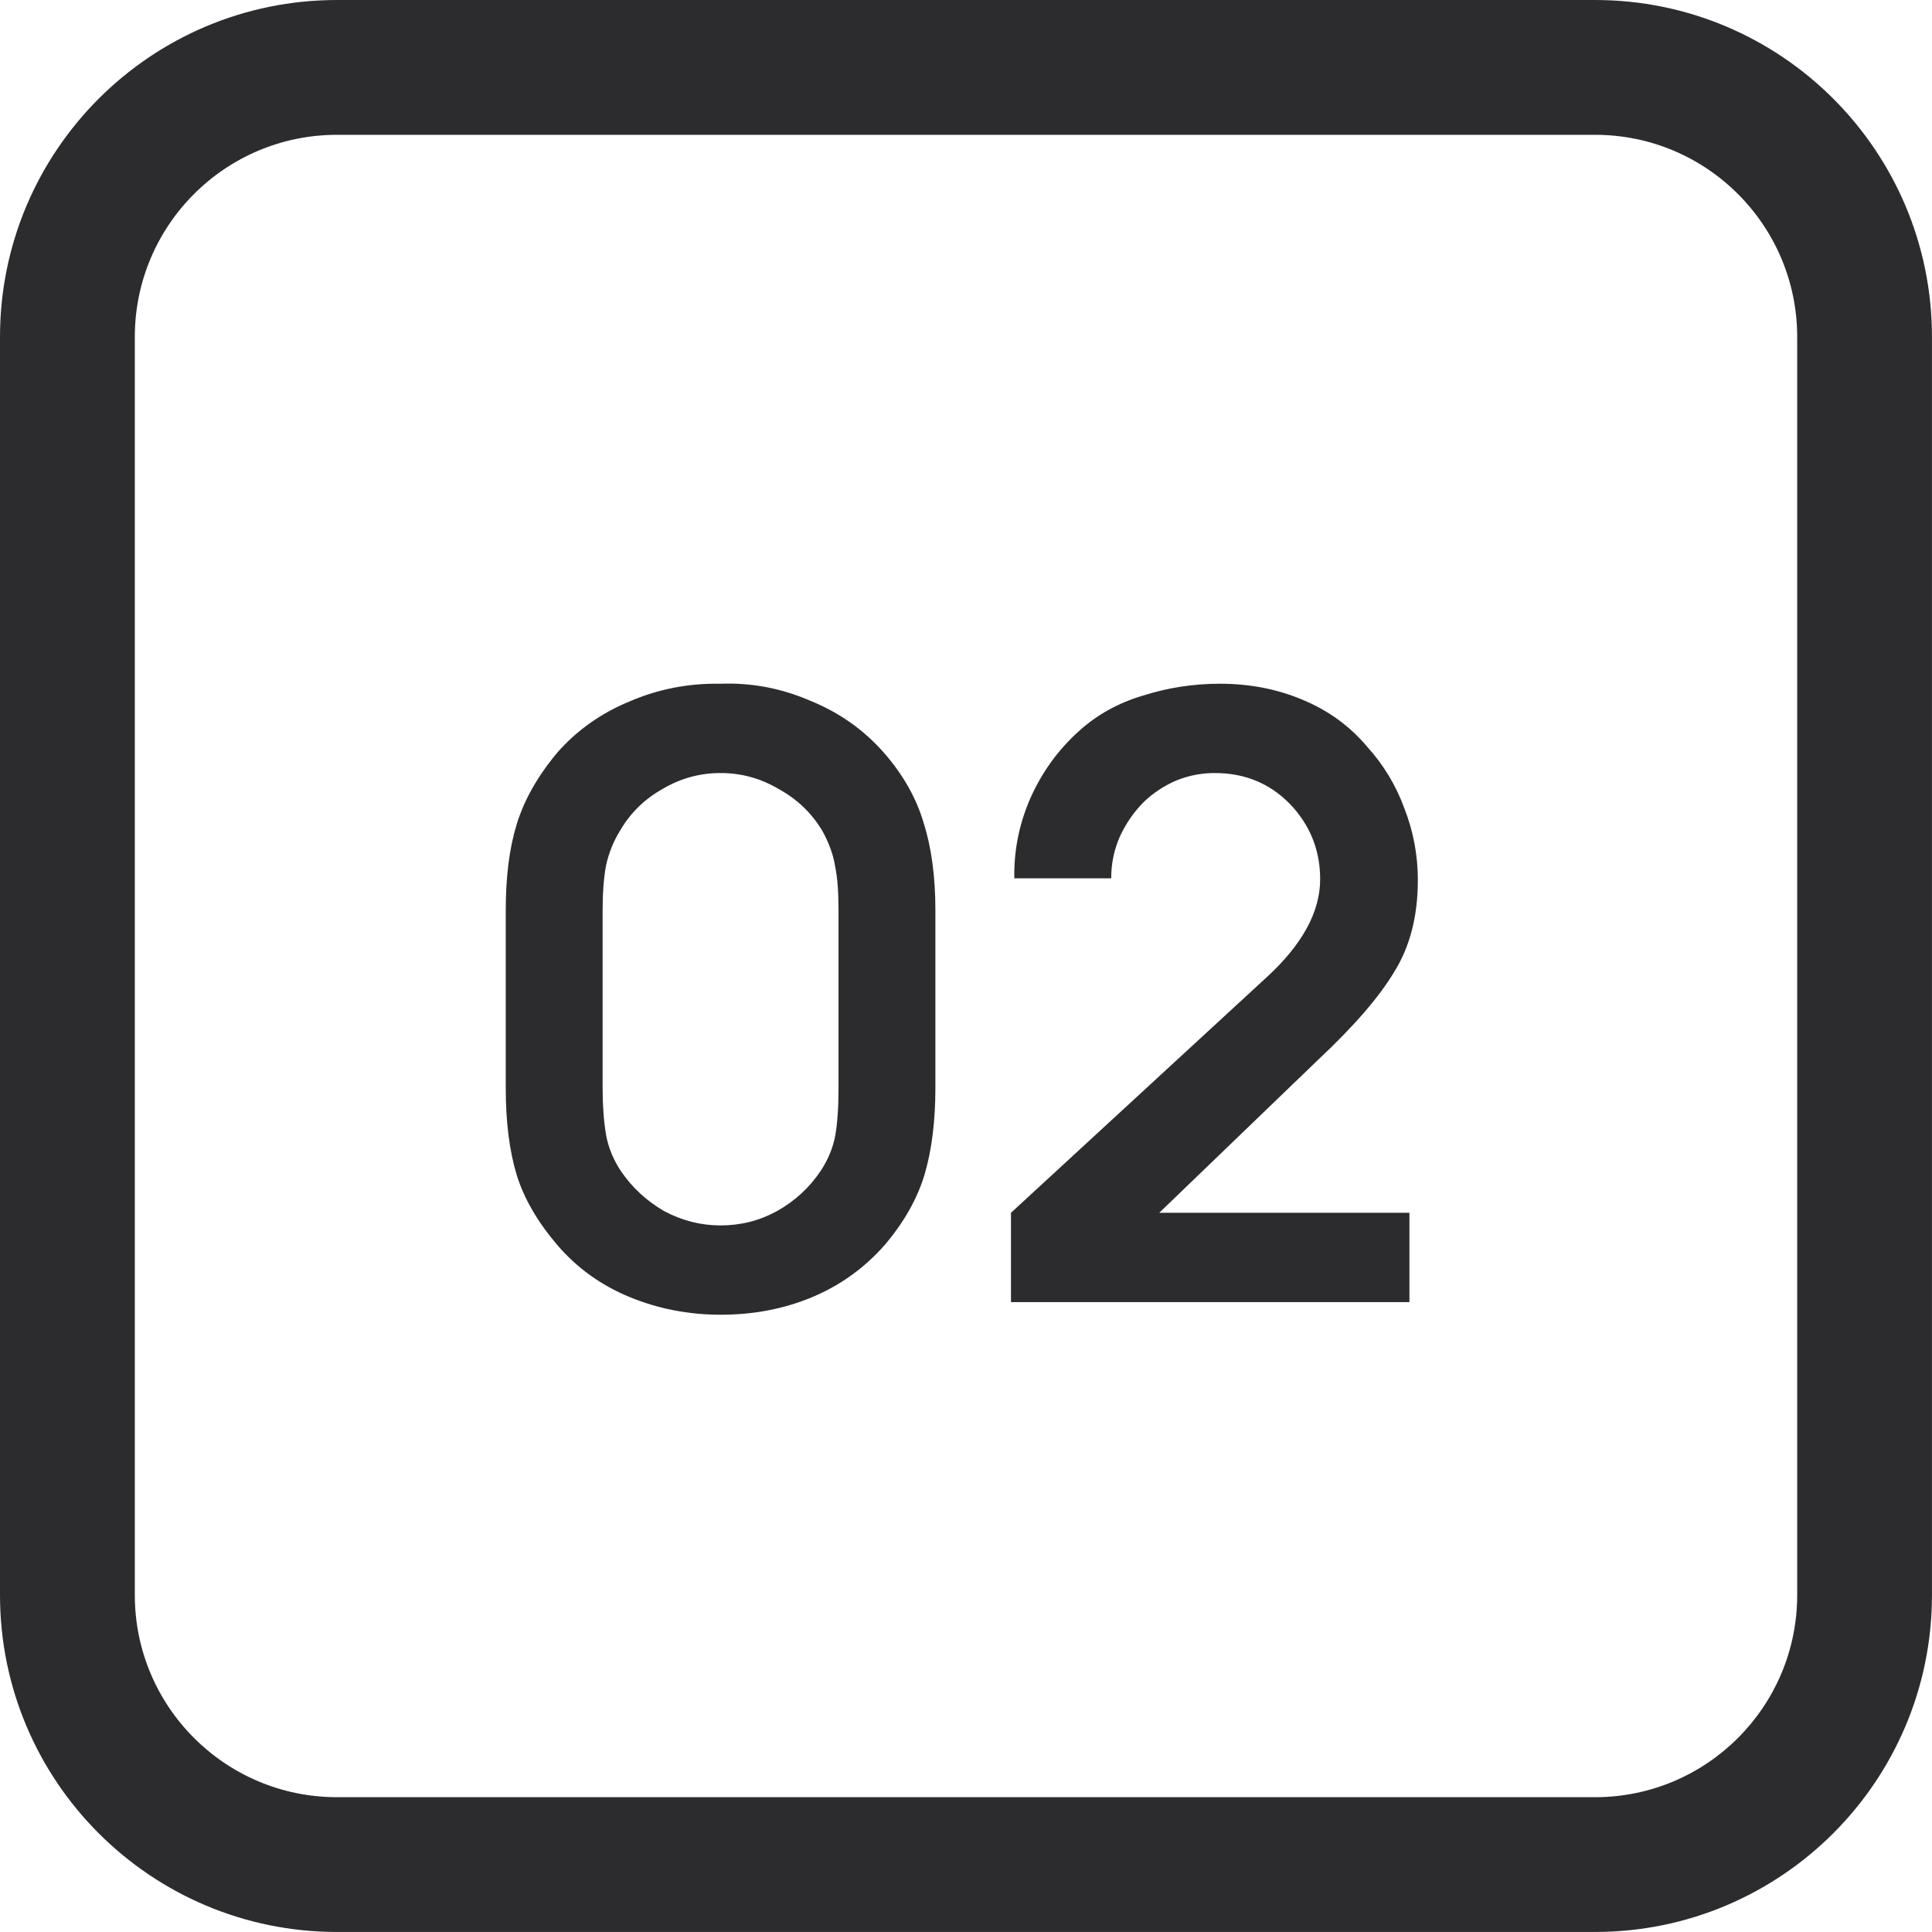
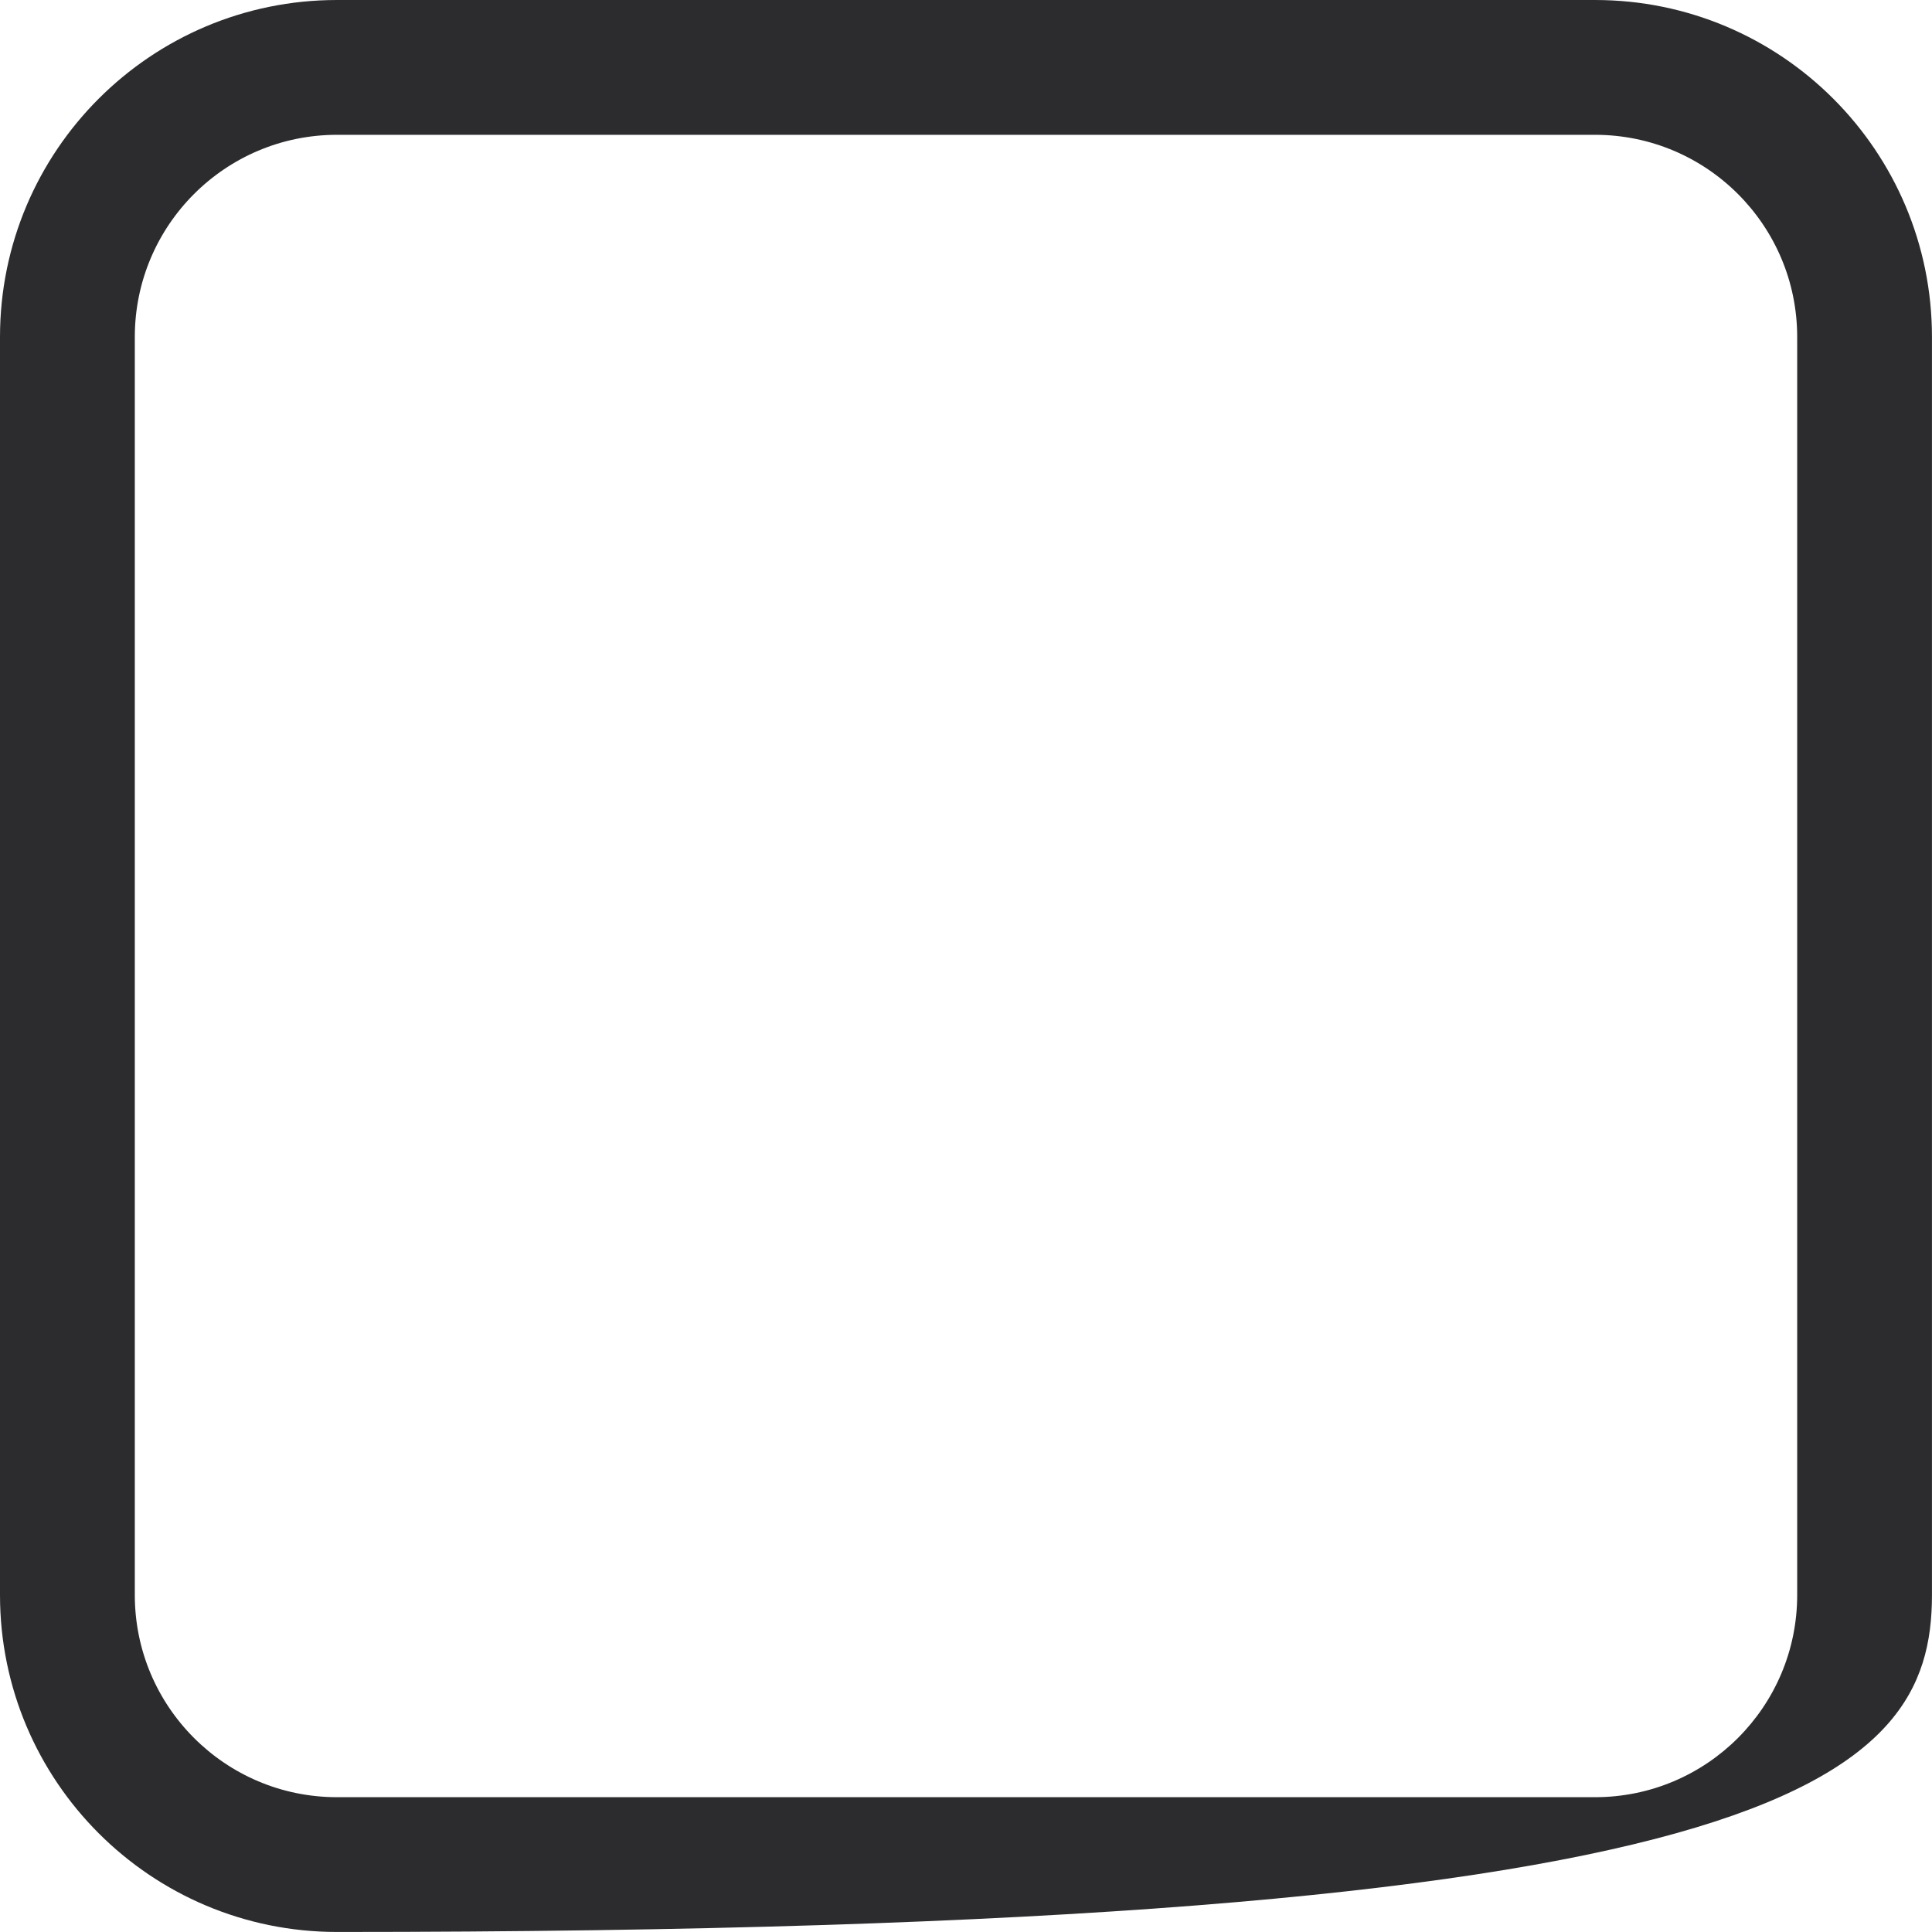
<svg xmlns="http://www.w3.org/2000/svg" width="58" height="58" viewBox="0 0 58 58" fill="none">
-   <path d="M21.632 39.469C22.627 39.469 23.546 39.292 24.389 38.938C25.232 38.584 25.957 38.061 26.564 37.37C27.137 36.695 27.533 35.996 27.753 35.271C27.972 34.529 28.081 33.66 28.081 32.666V27.329C28.081 26.317 27.963 25.441 27.727 24.699C27.508 23.957 27.112 23.257 26.538 22.6C25.931 21.908 25.19 21.386 24.313 21.032C23.453 20.661 22.559 20.492 21.632 20.526C20.671 20.509 19.76 20.686 18.901 21.057C18.041 21.411 17.316 21.925 16.725 22.6C16.135 23.308 15.731 24.024 15.511 24.749C15.292 25.457 15.183 26.317 15.183 27.329V32.666C15.183 33.677 15.292 34.546 15.511 35.271C15.731 35.979 16.135 36.678 16.725 37.37C17.316 38.061 18.041 38.584 18.901 38.938C19.76 39.292 20.671 39.469 21.632 39.469ZM21.632 23.207C22.256 23.207 22.837 23.367 23.377 23.687C23.933 23.991 24.372 24.412 24.692 24.952C24.895 25.323 25.021 25.677 25.072 26.014C25.139 26.334 25.173 26.773 25.173 27.329V32.666C25.173 33.256 25.139 33.736 25.072 34.107C25.004 34.461 24.861 34.807 24.642 35.144C24.304 35.65 23.866 36.055 23.326 36.358C22.804 36.645 22.239 36.788 21.632 36.788C21.042 36.788 20.477 36.645 19.937 36.358C19.415 36.055 18.985 35.658 18.648 35.169C18.412 34.815 18.26 34.444 18.192 34.057C18.125 33.652 18.091 33.188 18.091 32.666V27.329C18.091 26.806 18.125 26.36 18.192 25.989C18.277 25.601 18.42 25.247 18.622 24.926C18.926 24.404 19.347 23.991 19.887 23.687C20.426 23.367 21.008 23.207 21.632 23.207Z" fill="#2C2C2E" />
-   <path d="M30.451 26.368C30.434 25.542 30.594 24.741 30.931 23.965C31.285 23.173 31.774 22.498 32.398 21.942C32.938 21.453 33.578 21.099 34.32 20.88C35.062 20.644 35.829 20.526 36.622 20.526C37.516 20.526 38.342 20.686 39.1 21.006C39.876 21.327 40.525 21.799 41.048 22.423C41.537 22.962 41.908 23.578 42.161 24.269C42.43 24.96 42.565 25.677 42.565 26.419C42.565 27.498 42.329 28.417 41.857 29.175C41.402 29.934 40.643 30.811 39.581 31.806L34.801 36.409H42.312V39.09H30.35V36.409L38.038 29.327C39.1 28.349 39.632 27.371 39.632 26.393C39.632 25.584 39.37 24.876 38.847 24.269C38.224 23.561 37.431 23.207 36.47 23.207C36.065 23.207 35.678 23.282 35.307 23.434C34.953 23.586 34.632 23.797 34.346 24.067C34.042 24.37 33.798 24.724 33.612 25.129C33.444 25.517 33.359 25.93 33.359 26.368H30.451Z" fill="#2C2C2E" />
-   <path fill-rule="evenodd" clip-rule="evenodd" d="M47.883 4.047H10.117C6.764 4.047 4.047 6.764 4.047 10.117V47.883C4.047 51.235 6.764 53.953 10.117 53.953H47.883C51.235 53.953 53.953 51.235 53.953 47.883V10.117C53.953 6.764 51.235 4.047 47.883 4.047ZM10.117 0C4.529 0 0 4.529 0 10.117V47.883C0 53.47 4.529 57.999 10.117 57.999H47.883C53.47 57.999 57.999 53.47 57.999 47.883V10.117C57.999 4.529 53.47 0 47.883 0H10.117Z" fill="#2C2C2E" />
+   <path fill-rule="evenodd" clip-rule="evenodd" d="M47.883 4.047H10.117C6.764 4.047 4.047 6.764 4.047 10.117V47.883C4.047 51.235 6.764 53.953 10.117 53.953H47.883C51.235 53.953 53.953 51.235 53.953 47.883V10.117C53.953 6.764 51.235 4.047 47.883 4.047ZM10.117 0C4.529 0 0 4.529 0 10.117V47.883C0 53.47 4.529 57.999 10.117 57.999C53.47 57.999 57.999 53.47 57.999 47.883V10.117C57.999 4.529 53.47 0 47.883 0H10.117Z" fill="#2C2C2E" />
</svg>